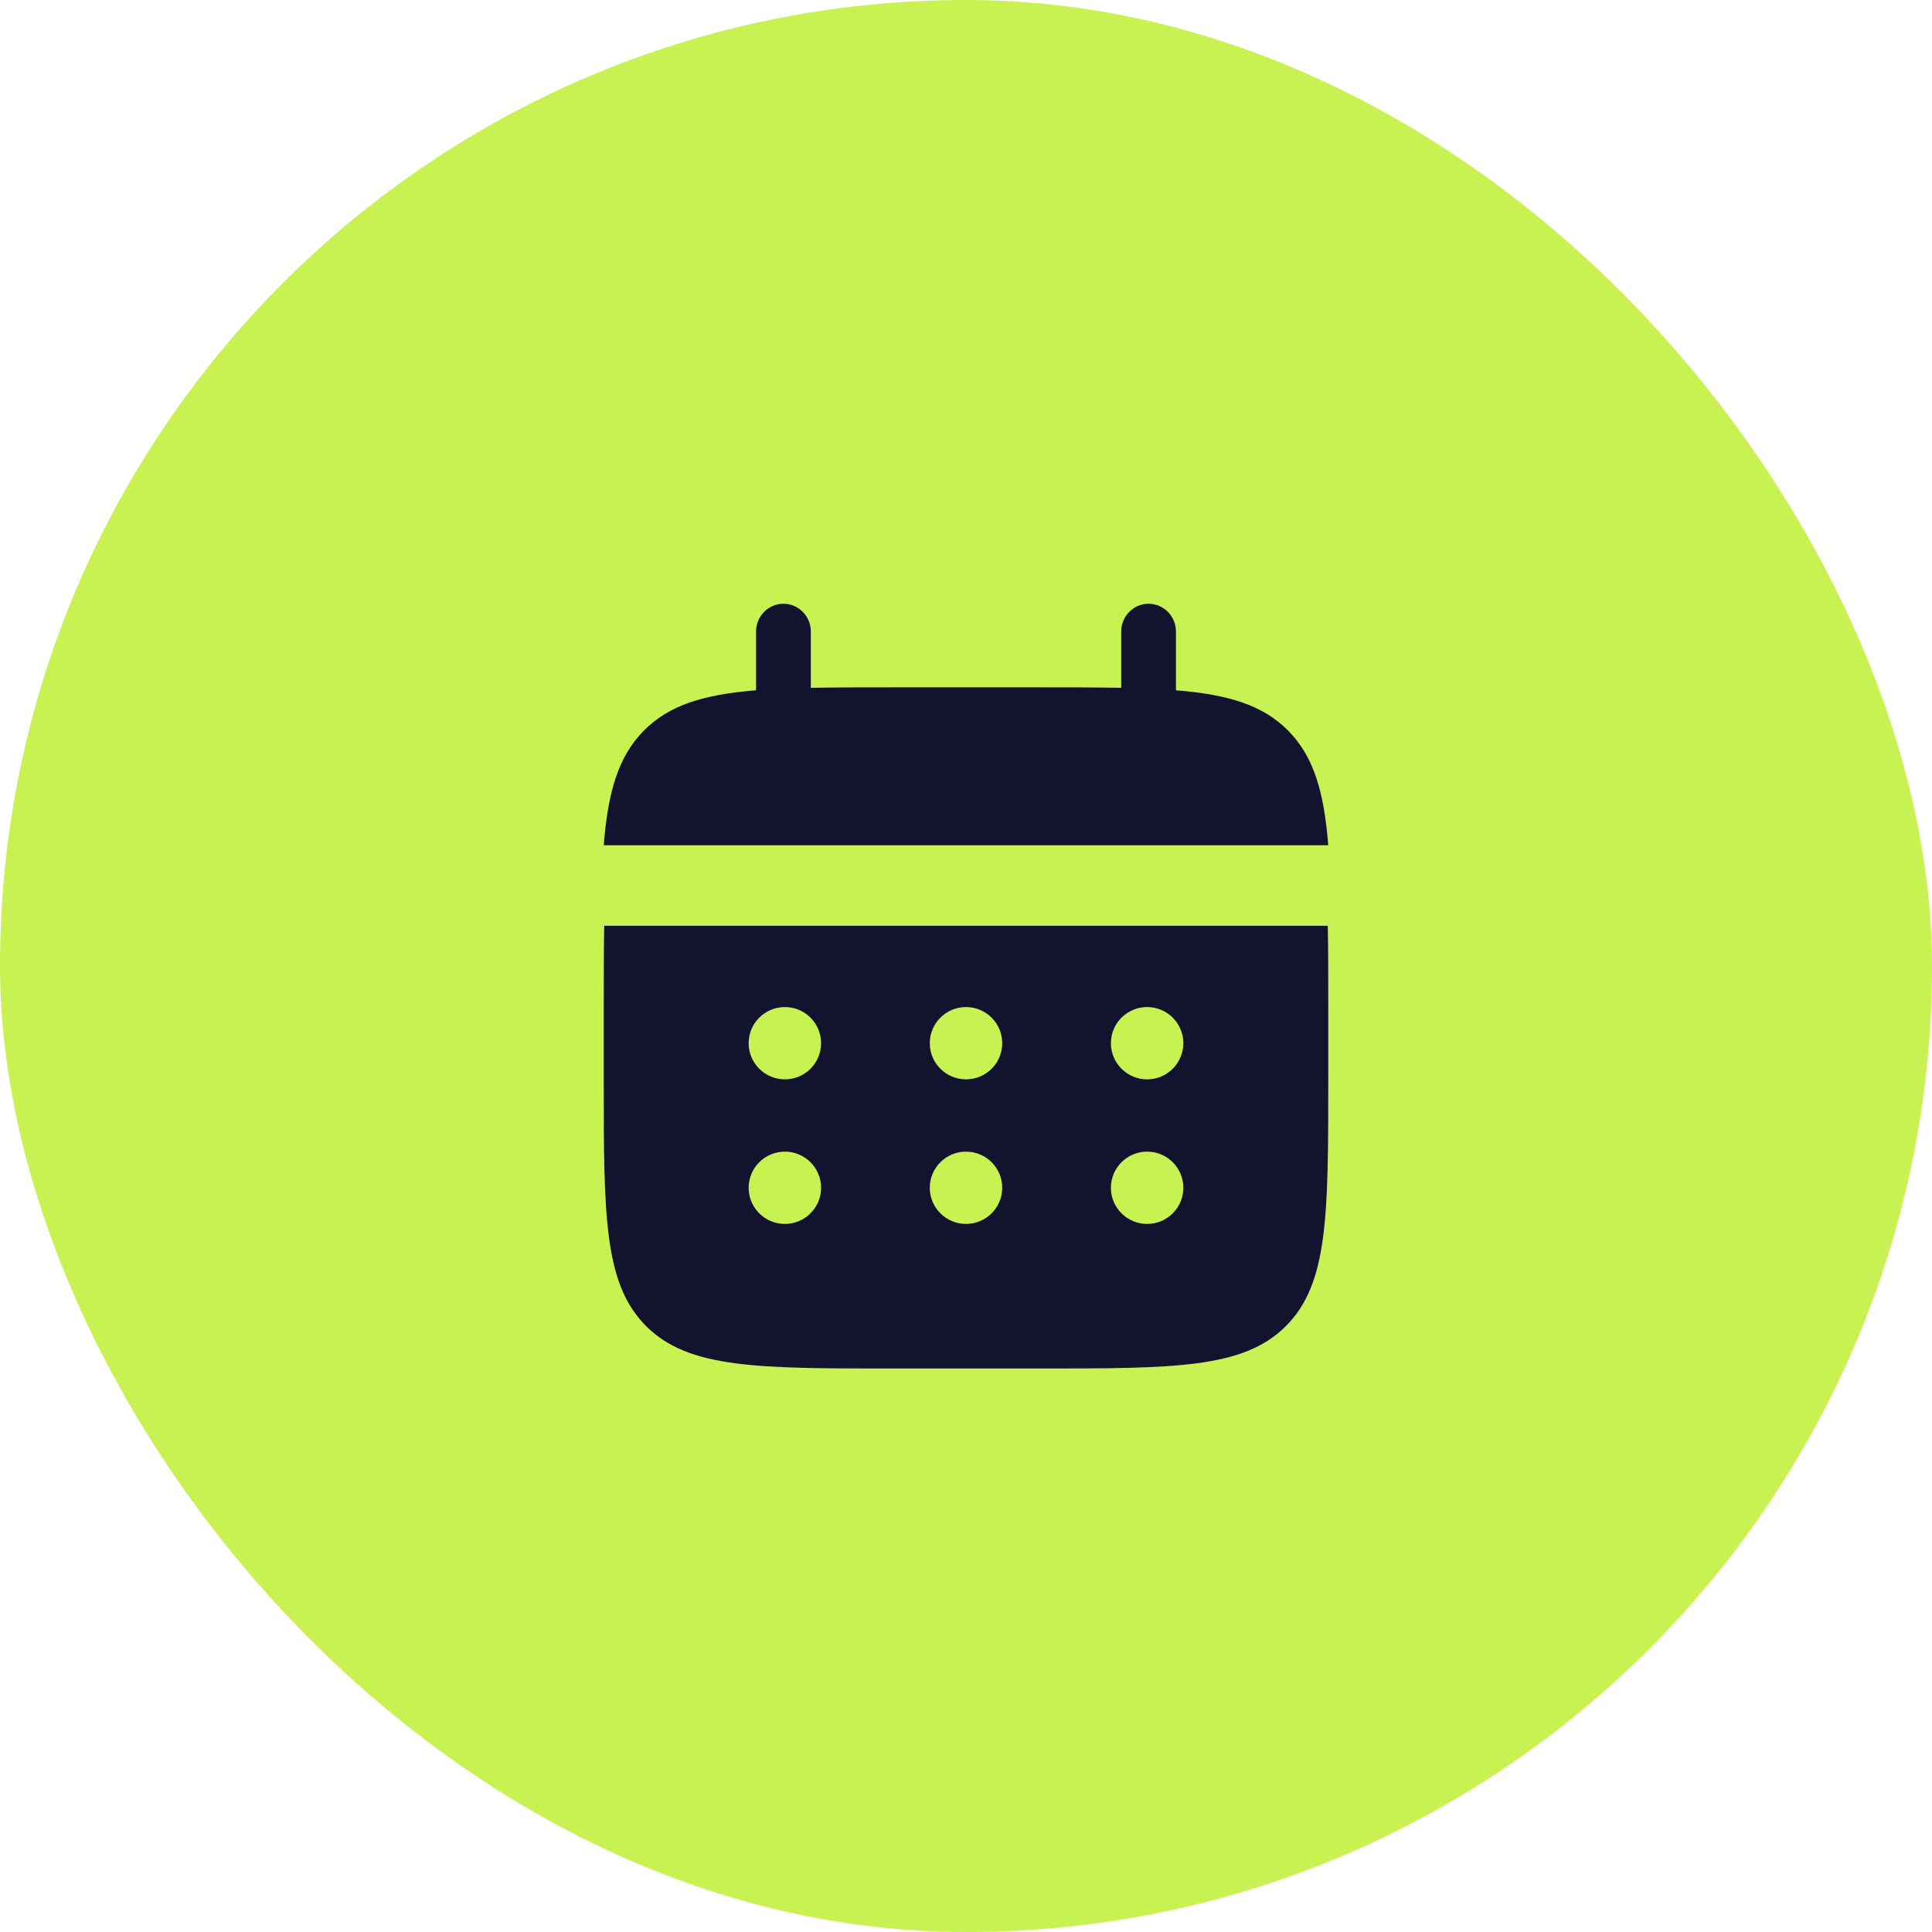
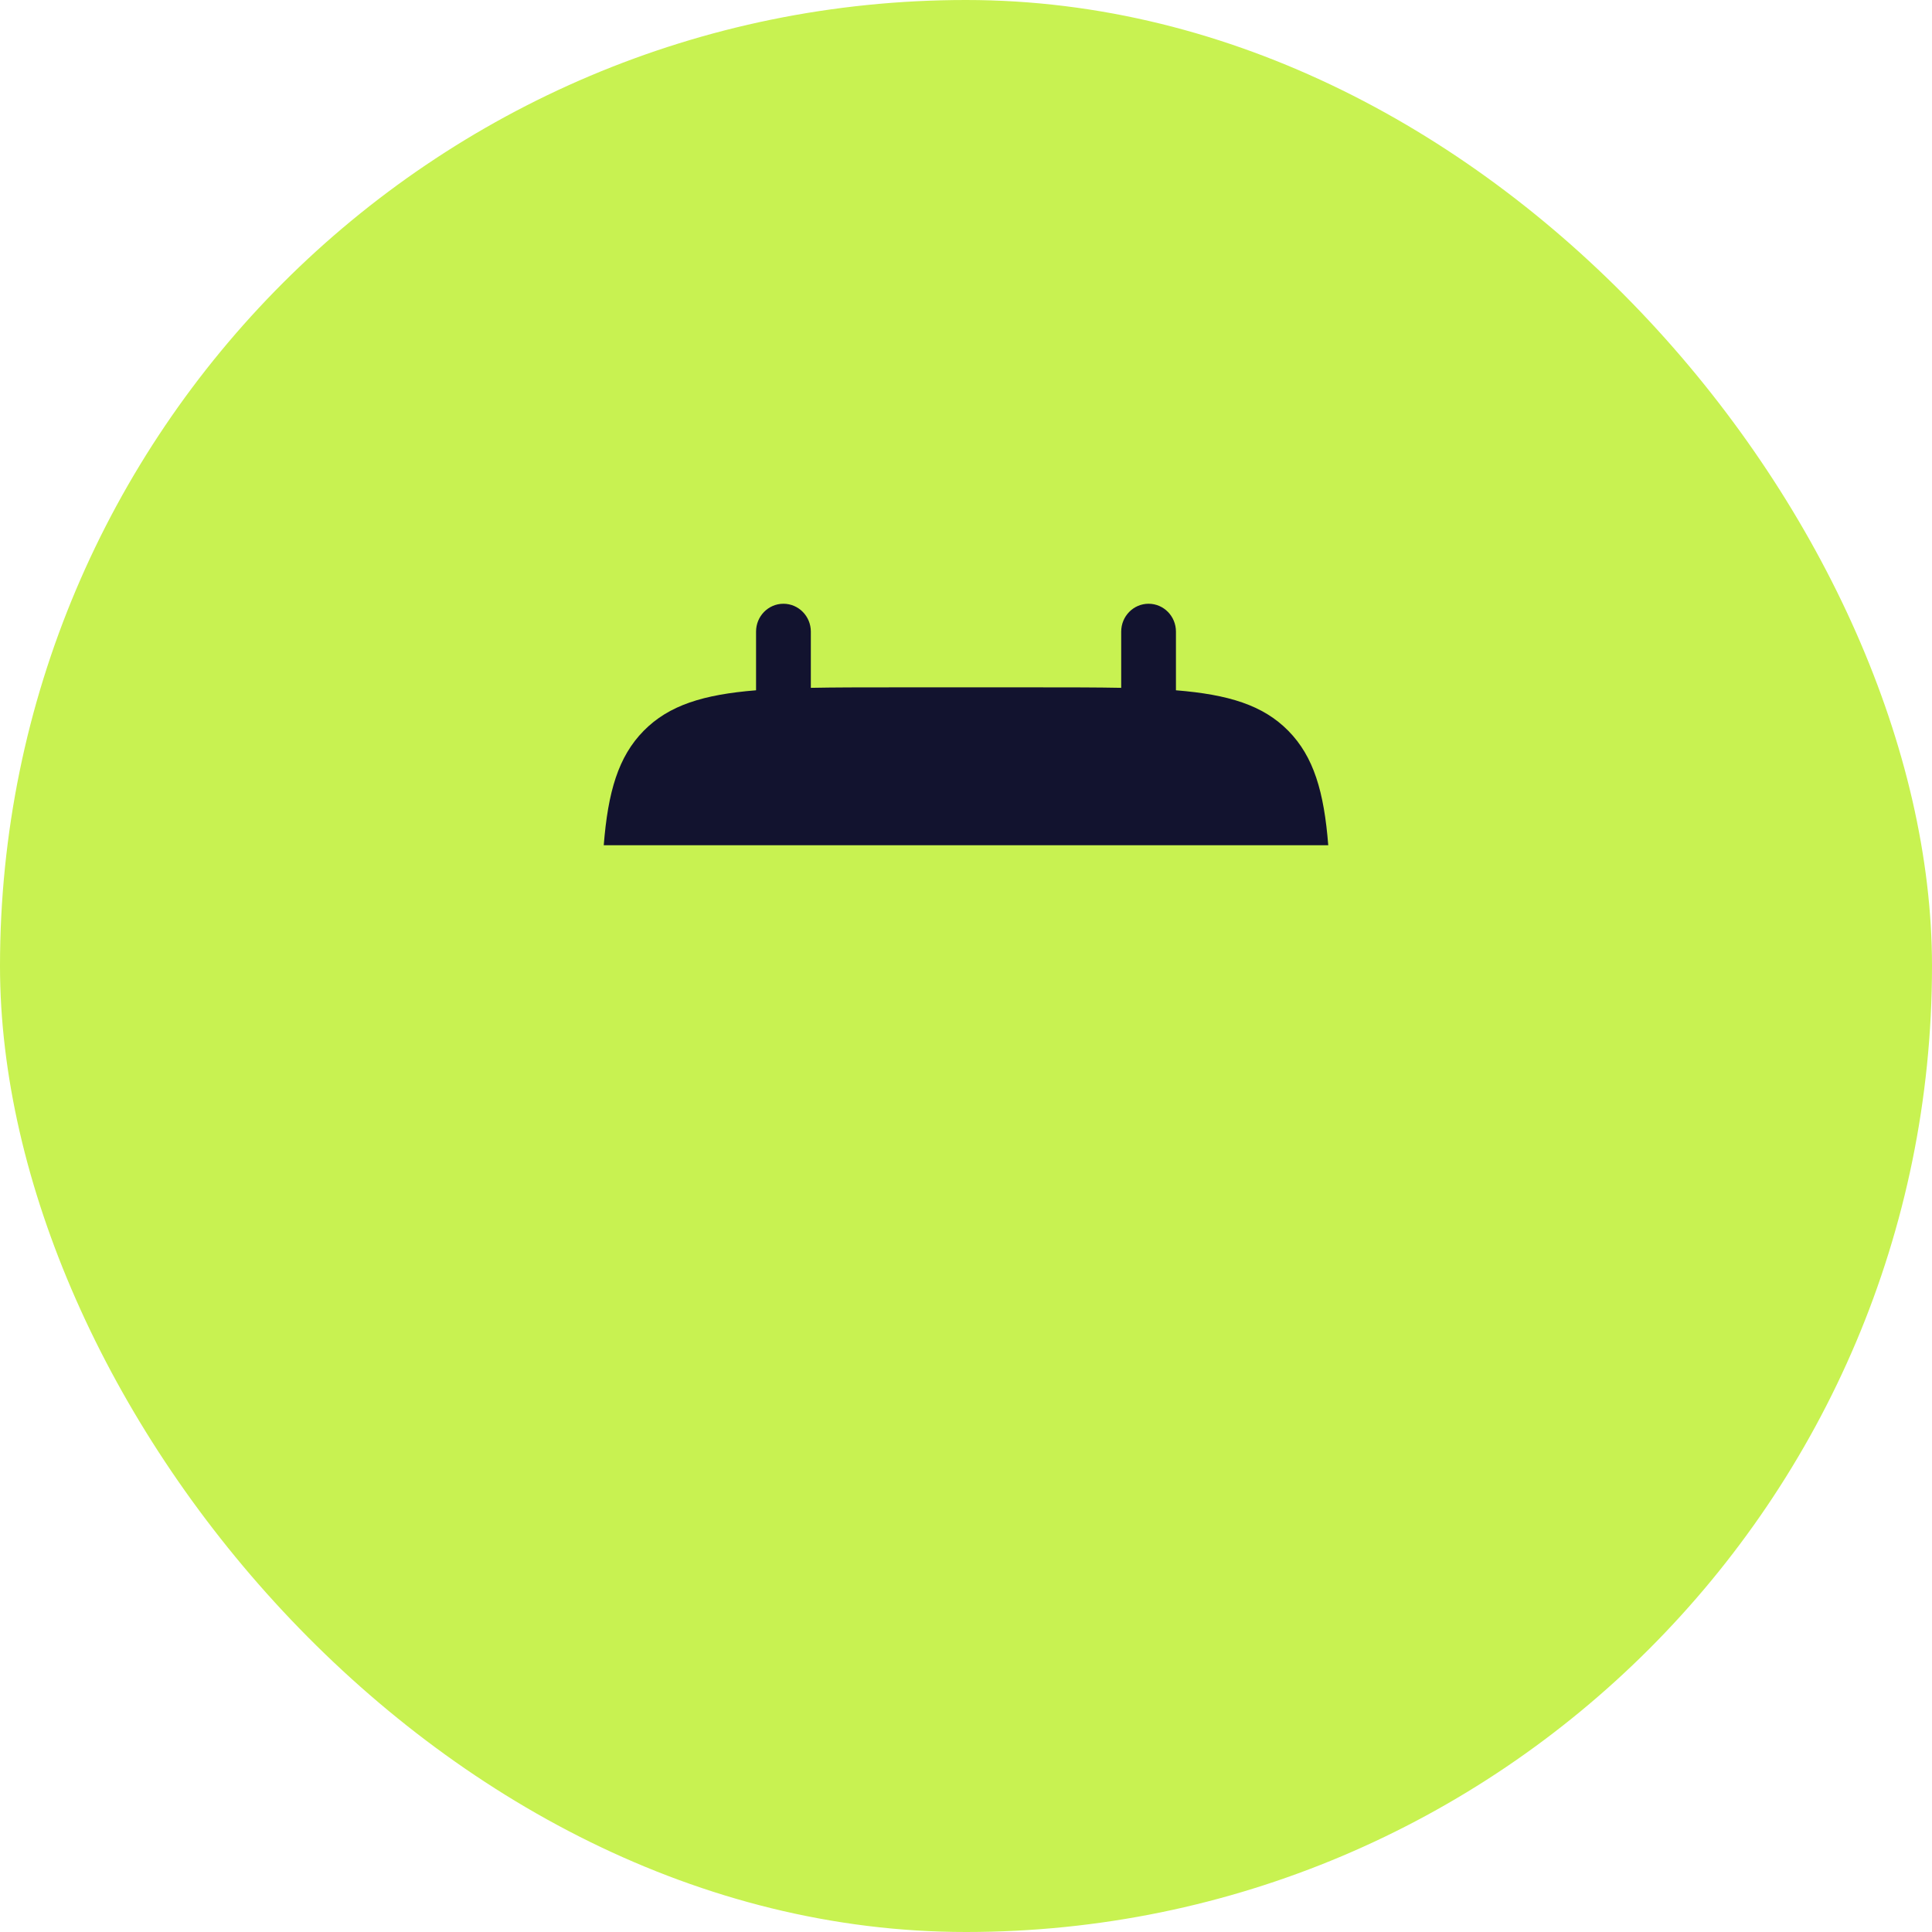
<svg xmlns="http://www.w3.org/2000/svg" width="48" height="48" viewBox="0 0 48 48" fill="none">
  <rect width="48" height="48" rx="24" fill="#C8F251" />
  <path d="M20.145 15.692C20.145 15.31 19.84 15 19.464 15C19.088 15 18.784 15.31 18.784 15.692V17.15C17.478 17.256 16.621 17.518 15.991 18.158C15.361 18.799 15.105 19.671 15 21H33C32.895 19.671 32.639 18.799 32.009 18.158C31.379 17.518 30.522 17.256 29.216 17.15V15.692C29.216 15.31 28.912 15 28.536 15C28.16 15 27.856 15.31 27.856 15.692V17.089C27.252 17.077 26.576 17.077 25.814 17.077H22.186C21.424 17.077 20.748 17.077 20.145 17.089V15.692Z" fill="#12132F" />
-   <path fill-rule="evenodd" clip-rule="evenodd" d="M15 25.02C15 24.267 15 23.597 15.012 23H32.988C33 23.597 33 24.267 33 25.02V26.816C33 30.203 33 31.896 31.946 32.948C30.891 34 29.194 34 25.8 34H22.2C18.806 34 17.109 34 16.054 32.948C15 31.896 15 30.203 15 26.816V25.02ZM28.5 26.816C28.997 26.816 29.4 26.414 29.4 25.918C29.4 25.422 28.997 25.02 28.5 25.02C28.003 25.02 27.6 25.422 27.6 25.918C27.6 26.414 28.003 26.816 28.5 26.816ZM28.5 30.408C28.997 30.408 29.4 30.006 29.4 29.51C29.4 29.014 28.997 28.612 28.5 28.612C28.003 28.612 27.6 29.014 27.6 29.51C27.6 30.006 28.003 30.408 28.5 30.408ZM24.9 25.918C24.9 26.414 24.497 26.816 24 26.816C23.503 26.816 23.1 26.414 23.1 25.918C23.1 25.422 23.503 25.02 24 25.02C24.497 25.02 24.9 25.422 24.9 25.918ZM24.9 29.51C24.9 30.006 24.497 30.408 24 30.408C23.503 30.408 23.1 30.006 23.1 29.51C23.1 29.014 23.503 28.612 24 28.612C24.497 28.612 24.9 29.014 24.9 29.51ZM19.5 26.816C19.997 26.816 20.4 26.414 20.4 25.918C20.4 25.422 19.997 25.02 19.5 25.02C19.003 25.02 18.6 25.422 18.6 25.918C18.6 26.414 19.003 26.816 19.5 26.816ZM19.5 30.408C19.997 30.408 20.4 30.006 20.4 29.51C20.4 29.014 19.997 28.612 19.5 28.612C19.003 28.612 18.6 29.014 18.6 29.51C18.6 30.006 19.003 30.408 19.5 30.408Z" fill="#12132F" />
</svg>